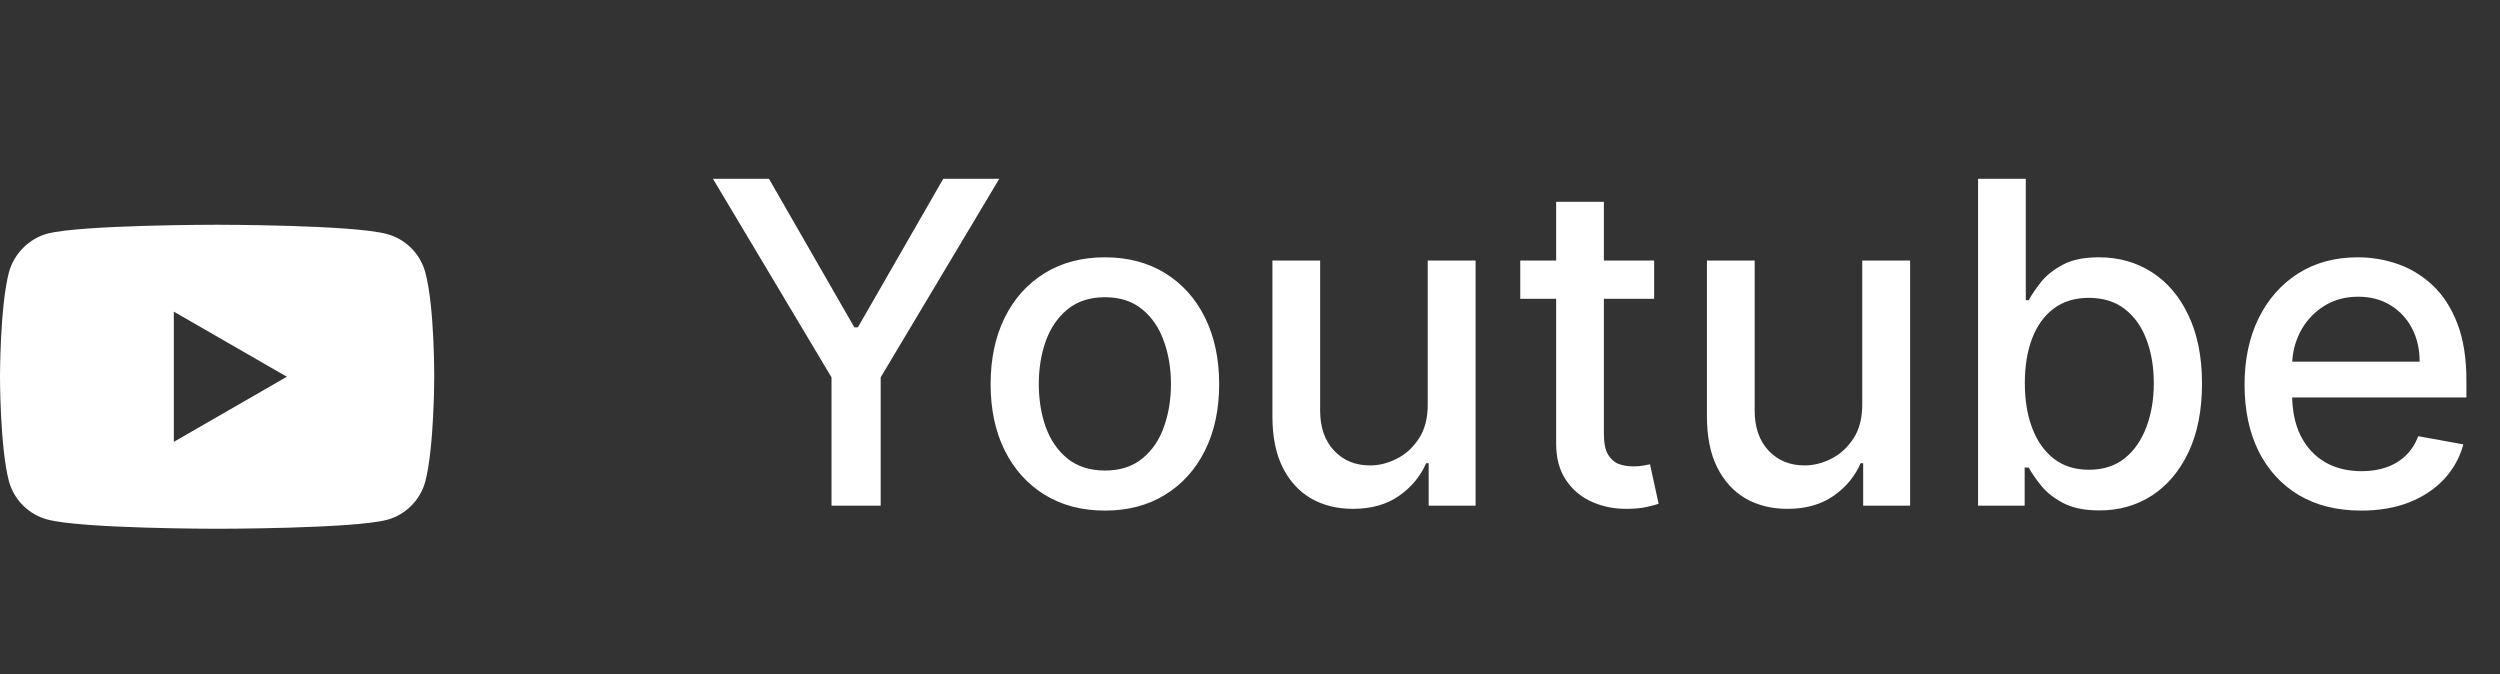
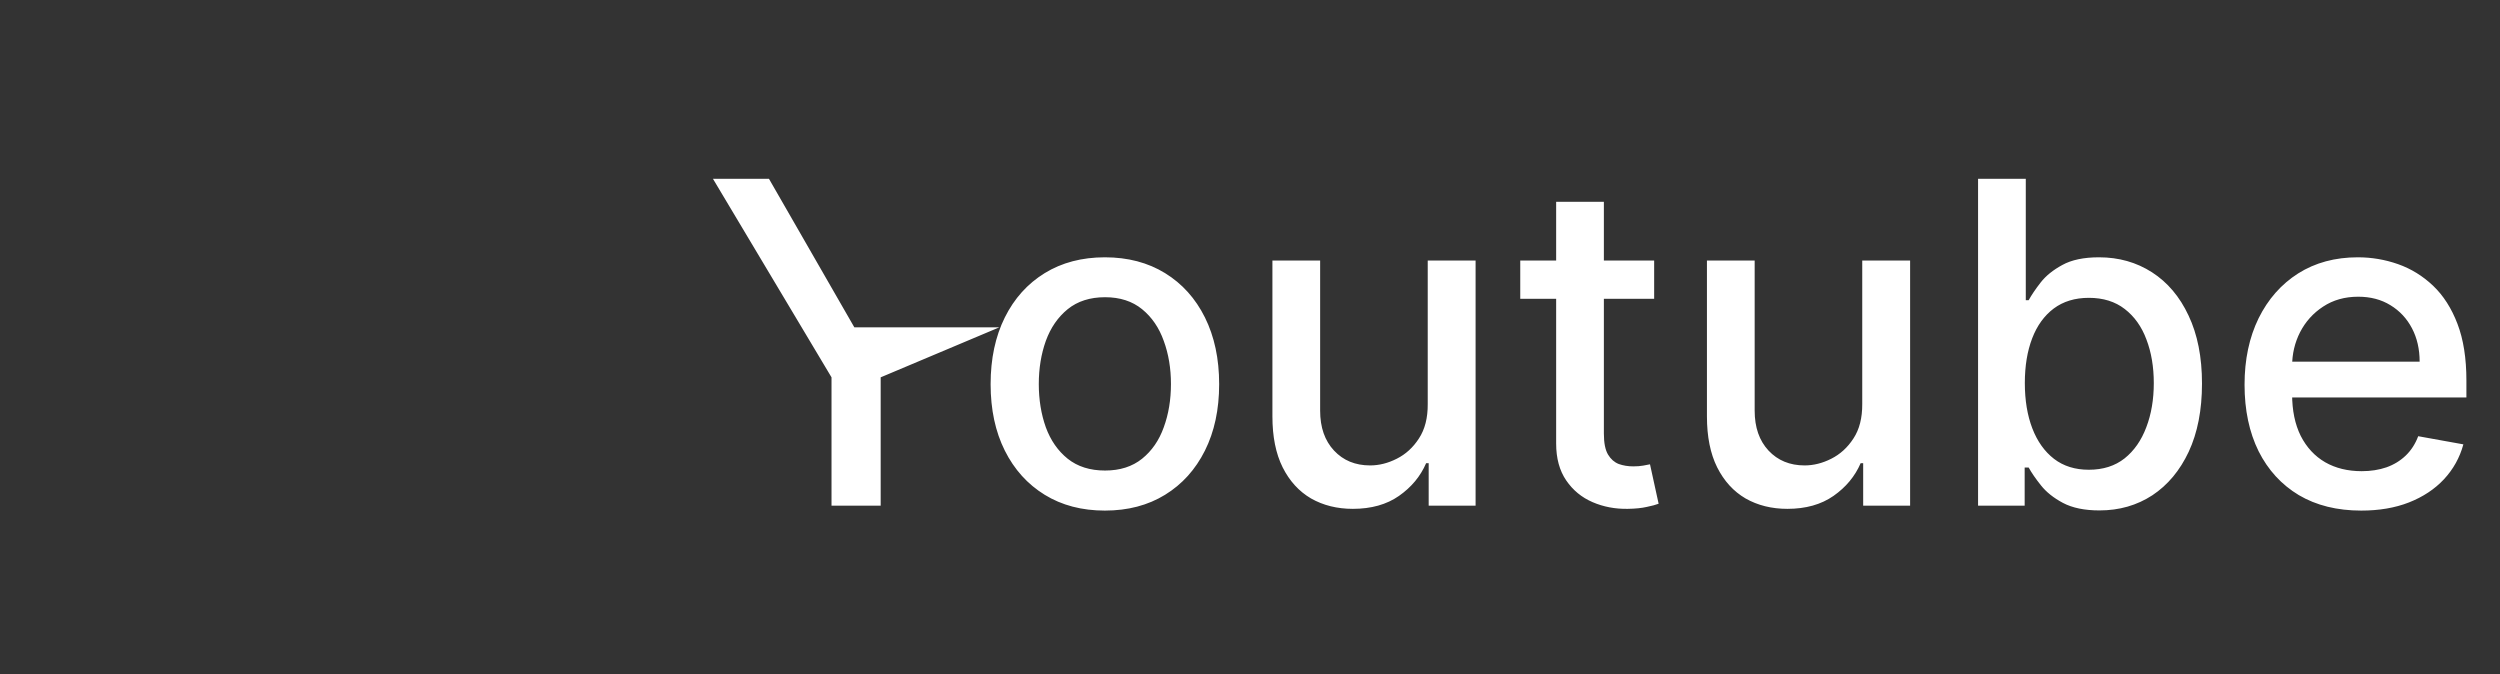
<svg xmlns="http://www.w3.org/2000/svg" width="89" height="24" viewBox="0 0 89 24" fill="none">
  <rect x="0" y="0" width="89" height="24" fill="#333333" stroke="none" />
-   <path d="M25.381 6.365H27.375L30.415 11.654H30.54L33.58 6.365H35.574L31.352 13.433V18.001H29.602V13.433L25.381 6.365ZM39.334 18.177C38.516 18.177 37.802 17.99 37.192 17.615C36.582 17.24 36.108 16.715 35.771 16.041C35.434 15.367 35.266 14.579 35.266 13.677C35.266 12.772 35.434 11.98 35.771 11.302C36.108 10.624 36.582 10.098 37.192 9.723C37.802 9.348 38.516 9.16 39.334 9.16C40.152 9.16 40.866 9.348 41.476 9.723C42.086 10.098 42.559 10.624 42.896 11.302C43.233 11.98 43.402 12.772 43.402 13.677C43.402 14.579 43.233 15.367 42.896 16.041C42.559 16.715 42.086 17.24 41.476 17.615C40.866 17.99 40.152 18.177 39.334 18.177ZM39.34 16.751C39.87 16.751 40.309 16.611 40.658 16.331C41.006 16.05 41.264 15.677 41.43 15.211C41.601 14.745 41.686 14.232 41.686 13.671C41.686 13.115 41.601 12.603 41.43 12.137C41.264 11.668 41.006 11.291 40.658 11.007C40.309 10.723 39.87 10.581 39.34 10.581C38.805 10.581 38.362 10.723 38.01 11.007C37.661 11.291 37.402 11.668 37.231 12.137C37.065 12.603 36.981 13.115 36.981 13.671C36.981 14.232 37.065 14.745 37.231 15.211C37.402 15.677 37.661 16.05 38.01 16.331C38.362 16.611 38.805 16.751 39.34 16.751ZM50.827 14.382V9.274H52.531V18.001H50.861V16.49H50.77C50.569 16.956 50.247 17.344 49.804 17.654C49.365 17.961 48.817 18.115 48.162 18.115C47.601 18.115 47.105 17.991 46.673 17.745C46.245 17.495 45.908 17.126 45.662 16.637C45.419 16.149 45.298 15.544 45.298 14.825V9.274H46.997V14.62C46.997 15.215 47.162 15.688 47.492 16.041C47.821 16.393 48.249 16.569 48.776 16.569C49.094 16.569 49.41 16.49 49.724 16.331C50.043 16.171 50.306 15.931 50.514 15.609C50.726 15.287 50.831 14.878 50.827 14.382ZM58.888 9.274V10.637H54.121V9.274H58.888ZM55.399 7.183H57.098V15.438C57.098 15.768 57.147 16.016 57.246 16.183C57.344 16.346 57.471 16.457 57.626 16.518C57.785 16.575 57.958 16.603 58.144 16.603C58.28 16.603 58.399 16.594 58.501 16.575C58.604 16.556 58.683 16.541 58.74 16.529L59.047 17.933C58.948 17.971 58.808 18.009 58.626 18.046C58.445 18.088 58.217 18.111 57.945 18.115C57.498 18.122 57.081 18.043 56.695 17.876C56.308 17.709 55.996 17.452 55.757 17.103C55.519 16.755 55.399 16.317 55.399 15.791V7.183ZM66.296 14.382V9.274H68V18.001H66.329V16.49H66.239C66.038 16.956 65.716 17.344 65.273 17.654C64.833 17.961 64.286 18.115 63.631 18.115C63.07 18.115 62.574 17.991 62.142 17.745C61.714 17.495 61.377 17.126 61.131 16.637C60.888 16.149 60.767 15.544 60.767 14.825V9.274H62.466V14.62C62.466 15.215 62.631 15.688 62.96 16.041C63.29 16.393 63.718 16.569 64.244 16.569C64.562 16.569 64.879 16.49 65.193 16.331C65.511 16.171 65.775 15.931 65.983 15.609C66.195 15.287 66.299 14.878 66.296 14.382ZM70.419 18.001V6.365H72.118V10.688H72.22C72.319 10.507 72.461 10.296 72.646 10.058C72.832 9.819 73.09 9.611 73.419 9.433C73.749 9.251 74.184 9.16 74.726 9.16C75.43 9.16 76.059 9.338 76.612 9.694C77.165 10.05 77.599 10.563 77.913 11.234C78.231 11.904 78.391 12.711 78.391 13.654C78.391 14.598 78.233 15.406 77.919 16.081C77.605 16.751 77.173 17.268 76.624 17.632C76.074 17.991 75.447 18.171 74.743 18.171C74.213 18.171 73.779 18.082 73.442 17.904C73.108 17.726 72.847 17.518 72.658 17.279C72.468 17.041 72.322 16.829 72.22 16.643H72.078V18.001H70.419ZM72.084 13.637C72.084 14.251 72.173 14.789 72.351 15.251C72.529 15.713 72.787 16.075 73.124 16.336C73.461 16.594 73.874 16.723 74.362 16.723C74.87 16.723 75.294 16.588 75.635 16.319C75.976 16.046 76.233 15.677 76.408 15.211C76.586 14.745 76.675 14.221 76.675 13.637C76.675 13.062 76.588 12.544 76.413 12.086C76.243 11.628 75.985 11.266 75.641 11.001C75.3 10.736 74.874 10.603 74.362 10.603C73.87 10.603 73.453 10.73 73.112 10.984C72.775 11.238 72.519 11.592 72.345 12.046C72.171 12.501 72.084 13.031 72.084 13.637ZM84.06 18.177C83.2 18.177 82.459 17.993 81.838 17.626C81.221 17.255 80.743 16.734 80.406 16.064C80.073 15.389 79.906 14.6 79.906 13.694C79.906 12.8 80.073 12.012 80.406 11.331C80.743 10.649 81.213 10.117 81.815 9.734C82.421 9.351 83.13 9.16 83.94 9.16C84.433 9.16 84.91 9.242 85.372 9.404C85.834 9.567 86.249 9.823 86.617 10.171C86.984 10.52 87.274 10.973 87.486 11.529C87.698 12.082 87.804 12.755 87.804 13.546V14.149H80.867V12.876H86.139C86.139 12.429 86.048 12.033 85.867 11.688C85.685 11.34 85.429 11.065 85.099 10.865C84.774 10.664 84.391 10.563 83.952 10.563C83.474 10.563 83.058 10.681 82.702 10.916C82.349 11.147 82.077 11.45 81.883 11.825C81.694 12.196 81.599 12.6 81.599 13.035V14.029C81.599 14.613 81.702 15.109 81.906 15.518C82.115 15.927 82.404 16.24 82.776 16.456C83.147 16.668 83.581 16.774 84.077 16.774C84.399 16.774 84.692 16.728 84.957 16.637C85.222 16.543 85.452 16.402 85.645 16.217C85.838 16.031 85.986 15.802 86.088 15.529L87.696 15.819C87.567 16.293 87.336 16.707 87.003 17.064C86.673 17.416 86.258 17.69 85.758 17.887C85.262 18.081 84.696 18.177 84.06 18.177Z" fill="white" />
-   <path fill-rule="evenodd" clip-rule="evenodd" d="M13.777 8.332C14.439 8.51 14.961 9.032 15.14 9.694C15.471 10.904 15.458 13.425 15.458 13.425C15.458 13.425 15.458 15.934 15.14 17.143C14.961 17.805 14.439 18.328 13.777 18.506C12.568 18.824 7.729 18.824 7.729 18.824C7.729 18.824 2.903 18.824 1.681 18.493C1.019 18.315 0.497 17.793 0.318 17.131C0 15.934 0 13.412 0 13.412C0 13.412 0 10.904 0.318 9.694C0.497 9.032 1.031 8.498 1.681 8.319C2.89 8.001 7.729 8.001 7.729 8.001C7.729 8.001 12.568 8.001 13.777 8.332ZM10.212 13.412L6.188 15.73L6.188 11.095L10.212 13.412Z" fill="white" />
+   <path d="M25.381 6.365H27.375L30.415 11.654H30.54H35.574L31.352 13.433V18.001H29.602V13.433L25.381 6.365ZM39.334 18.177C38.516 18.177 37.802 17.99 37.192 17.615C36.582 17.24 36.108 16.715 35.771 16.041C35.434 15.367 35.266 14.579 35.266 13.677C35.266 12.772 35.434 11.98 35.771 11.302C36.108 10.624 36.582 10.098 37.192 9.723C37.802 9.348 38.516 9.16 39.334 9.16C40.152 9.16 40.866 9.348 41.476 9.723C42.086 10.098 42.559 10.624 42.896 11.302C43.233 11.98 43.402 12.772 43.402 13.677C43.402 14.579 43.233 15.367 42.896 16.041C42.559 16.715 42.086 17.24 41.476 17.615C40.866 17.99 40.152 18.177 39.334 18.177ZM39.34 16.751C39.87 16.751 40.309 16.611 40.658 16.331C41.006 16.05 41.264 15.677 41.43 15.211C41.601 14.745 41.686 14.232 41.686 13.671C41.686 13.115 41.601 12.603 41.43 12.137C41.264 11.668 41.006 11.291 40.658 11.007C40.309 10.723 39.87 10.581 39.34 10.581C38.805 10.581 38.362 10.723 38.01 11.007C37.661 11.291 37.402 11.668 37.231 12.137C37.065 12.603 36.981 13.115 36.981 13.671C36.981 14.232 37.065 14.745 37.231 15.211C37.402 15.677 37.661 16.05 38.01 16.331C38.362 16.611 38.805 16.751 39.34 16.751ZM50.827 14.382V9.274H52.531V18.001H50.861V16.49H50.77C50.569 16.956 50.247 17.344 49.804 17.654C49.365 17.961 48.817 18.115 48.162 18.115C47.601 18.115 47.105 17.991 46.673 17.745C46.245 17.495 45.908 17.126 45.662 16.637C45.419 16.149 45.298 15.544 45.298 14.825V9.274H46.997V14.62C46.997 15.215 47.162 15.688 47.492 16.041C47.821 16.393 48.249 16.569 48.776 16.569C49.094 16.569 49.41 16.49 49.724 16.331C50.043 16.171 50.306 15.931 50.514 15.609C50.726 15.287 50.831 14.878 50.827 14.382ZM58.888 9.274V10.637H54.121V9.274H58.888ZM55.399 7.183H57.098V15.438C57.098 15.768 57.147 16.016 57.246 16.183C57.344 16.346 57.471 16.457 57.626 16.518C57.785 16.575 57.958 16.603 58.144 16.603C58.28 16.603 58.399 16.594 58.501 16.575C58.604 16.556 58.683 16.541 58.74 16.529L59.047 17.933C58.948 17.971 58.808 18.009 58.626 18.046C58.445 18.088 58.217 18.111 57.945 18.115C57.498 18.122 57.081 18.043 56.695 17.876C56.308 17.709 55.996 17.452 55.757 17.103C55.519 16.755 55.399 16.317 55.399 15.791V7.183ZM66.296 14.382V9.274H68V18.001H66.329V16.49H66.239C66.038 16.956 65.716 17.344 65.273 17.654C64.833 17.961 64.286 18.115 63.631 18.115C63.07 18.115 62.574 17.991 62.142 17.745C61.714 17.495 61.377 17.126 61.131 16.637C60.888 16.149 60.767 15.544 60.767 14.825V9.274H62.466V14.62C62.466 15.215 62.631 15.688 62.96 16.041C63.29 16.393 63.718 16.569 64.244 16.569C64.562 16.569 64.879 16.49 65.193 16.331C65.511 16.171 65.775 15.931 65.983 15.609C66.195 15.287 66.299 14.878 66.296 14.382ZM70.419 18.001V6.365H72.118V10.688H72.22C72.319 10.507 72.461 10.296 72.646 10.058C72.832 9.819 73.09 9.611 73.419 9.433C73.749 9.251 74.184 9.16 74.726 9.16C75.43 9.16 76.059 9.338 76.612 9.694C77.165 10.05 77.599 10.563 77.913 11.234C78.231 11.904 78.391 12.711 78.391 13.654C78.391 14.598 78.233 15.406 77.919 16.081C77.605 16.751 77.173 17.268 76.624 17.632C76.074 17.991 75.447 18.171 74.743 18.171C74.213 18.171 73.779 18.082 73.442 17.904C73.108 17.726 72.847 17.518 72.658 17.279C72.468 17.041 72.322 16.829 72.22 16.643H72.078V18.001H70.419ZM72.084 13.637C72.084 14.251 72.173 14.789 72.351 15.251C72.529 15.713 72.787 16.075 73.124 16.336C73.461 16.594 73.874 16.723 74.362 16.723C74.87 16.723 75.294 16.588 75.635 16.319C75.976 16.046 76.233 15.677 76.408 15.211C76.586 14.745 76.675 14.221 76.675 13.637C76.675 13.062 76.588 12.544 76.413 12.086C76.243 11.628 75.985 11.266 75.641 11.001C75.3 10.736 74.874 10.603 74.362 10.603C73.87 10.603 73.453 10.73 73.112 10.984C72.775 11.238 72.519 11.592 72.345 12.046C72.171 12.501 72.084 13.031 72.084 13.637ZM84.06 18.177C83.2 18.177 82.459 17.993 81.838 17.626C81.221 17.255 80.743 16.734 80.406 16.064C80.073 15.389 79.906 14.6 79.906 13.694C79.906 12.8 80.073 12.012 80.406 11.331C80.743 10.649 81.213 10.117 81.815 9.734C82.421 9.351 83.13 9.16 83.94 9.16C84.433 9.16 84.91 9.242 85.372 9.404C85.834 9.567 86.249 9.823 86.617 10.171C86.984 10.52 87.274 10.973 87.486 11.529C87.698 12.082 87.804 12.755 87.804 13.546V14.149H80.867V12.876H86.139C86.139 12.429 86.048 12.033 85.867 11.688C85.685 11.34 85.429 11.065 85.099 10.865C84.774 10.664 84.391 10.563 83.952 10.563C83.474 10.563 83.058 10.681 82.702 10.916C82.349 11.147 82.077 11.45 81.883 11.825C81.694 12.196 81.599 12.6 81.599 13.035V14.029C81.599 14.613 81.702 15.109 81.906 15.518C82.115 15.927 82.404 16.24 82.776 16.456C83.147 16.668 83.581 16.774 84.077 16.774C84.399 16.774 84.692 16.728 84.957 16.637C85.222 16.543 85.452 16.402 85.645 16.217C85.838 16.031 85.986 15.802 86.088 15.529L87.696 15.819C87.567 16.293 87.336 16.707 87.003 17.064C86.673 17.416 86.258 17.69 85.758 17.887C85.262 18.081 84.696 18.177 84.06 18.177Z" fill="white" />
</svg>